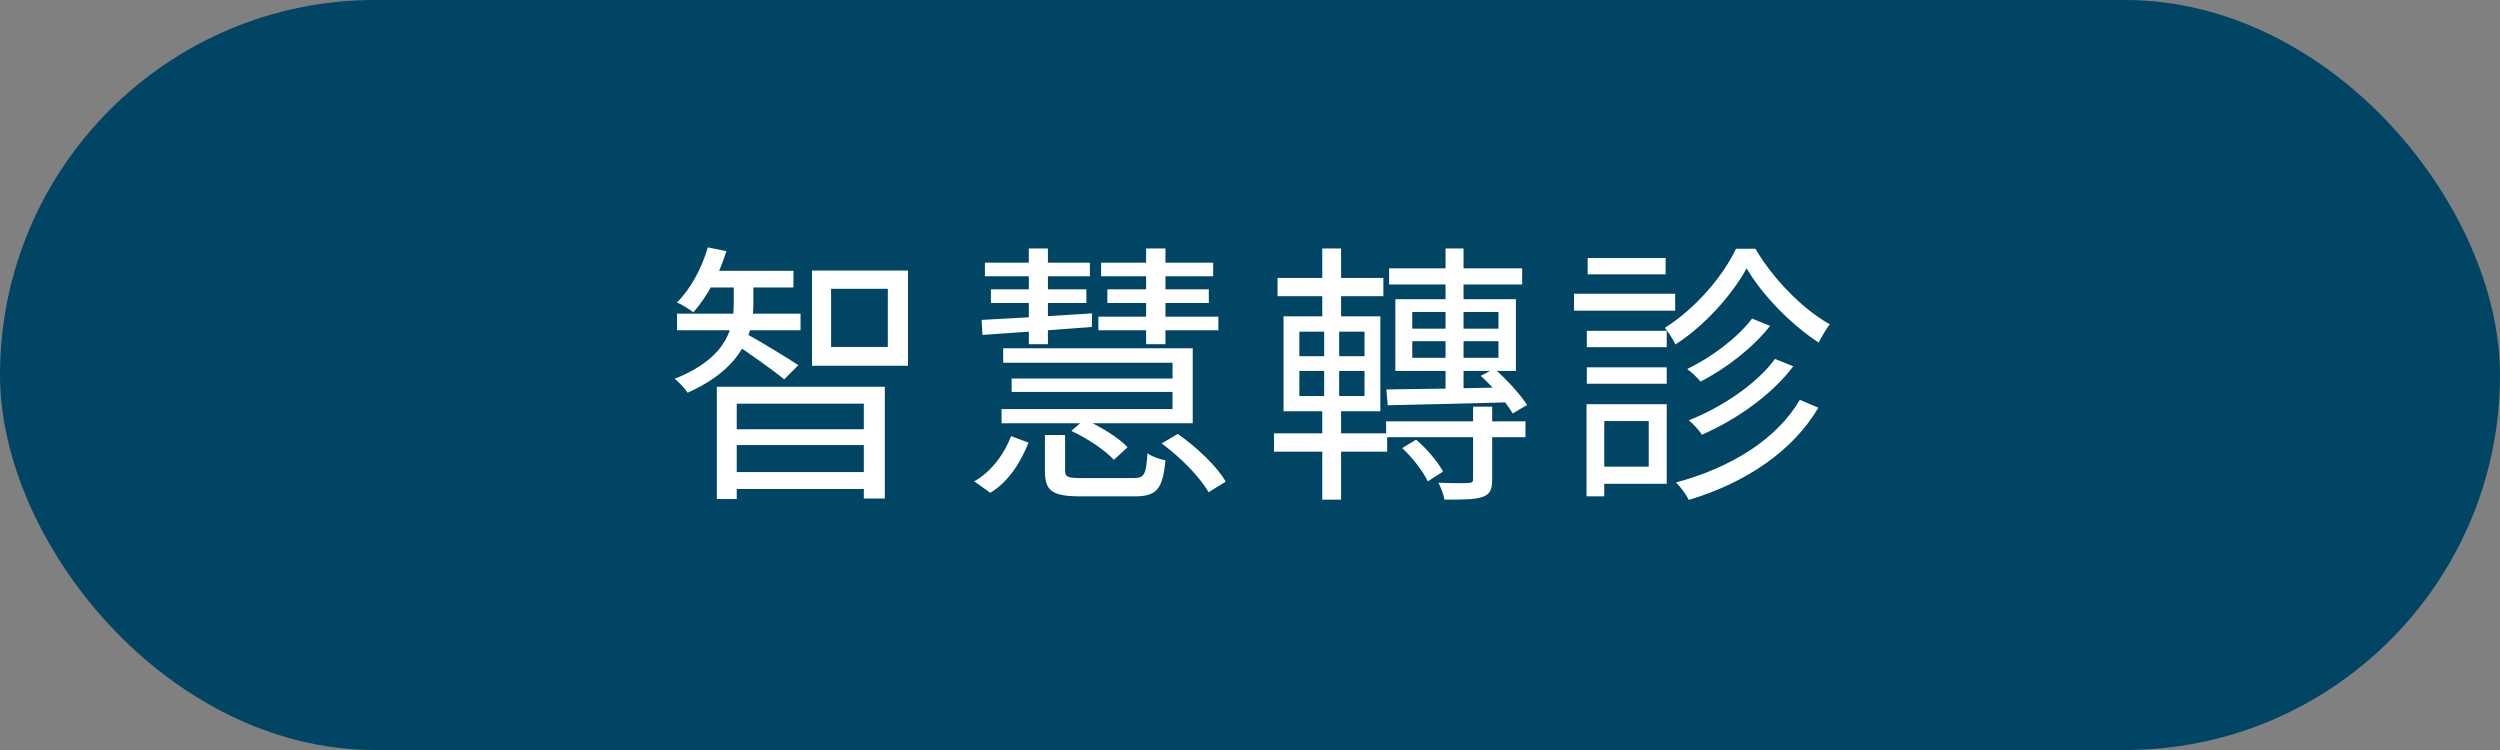
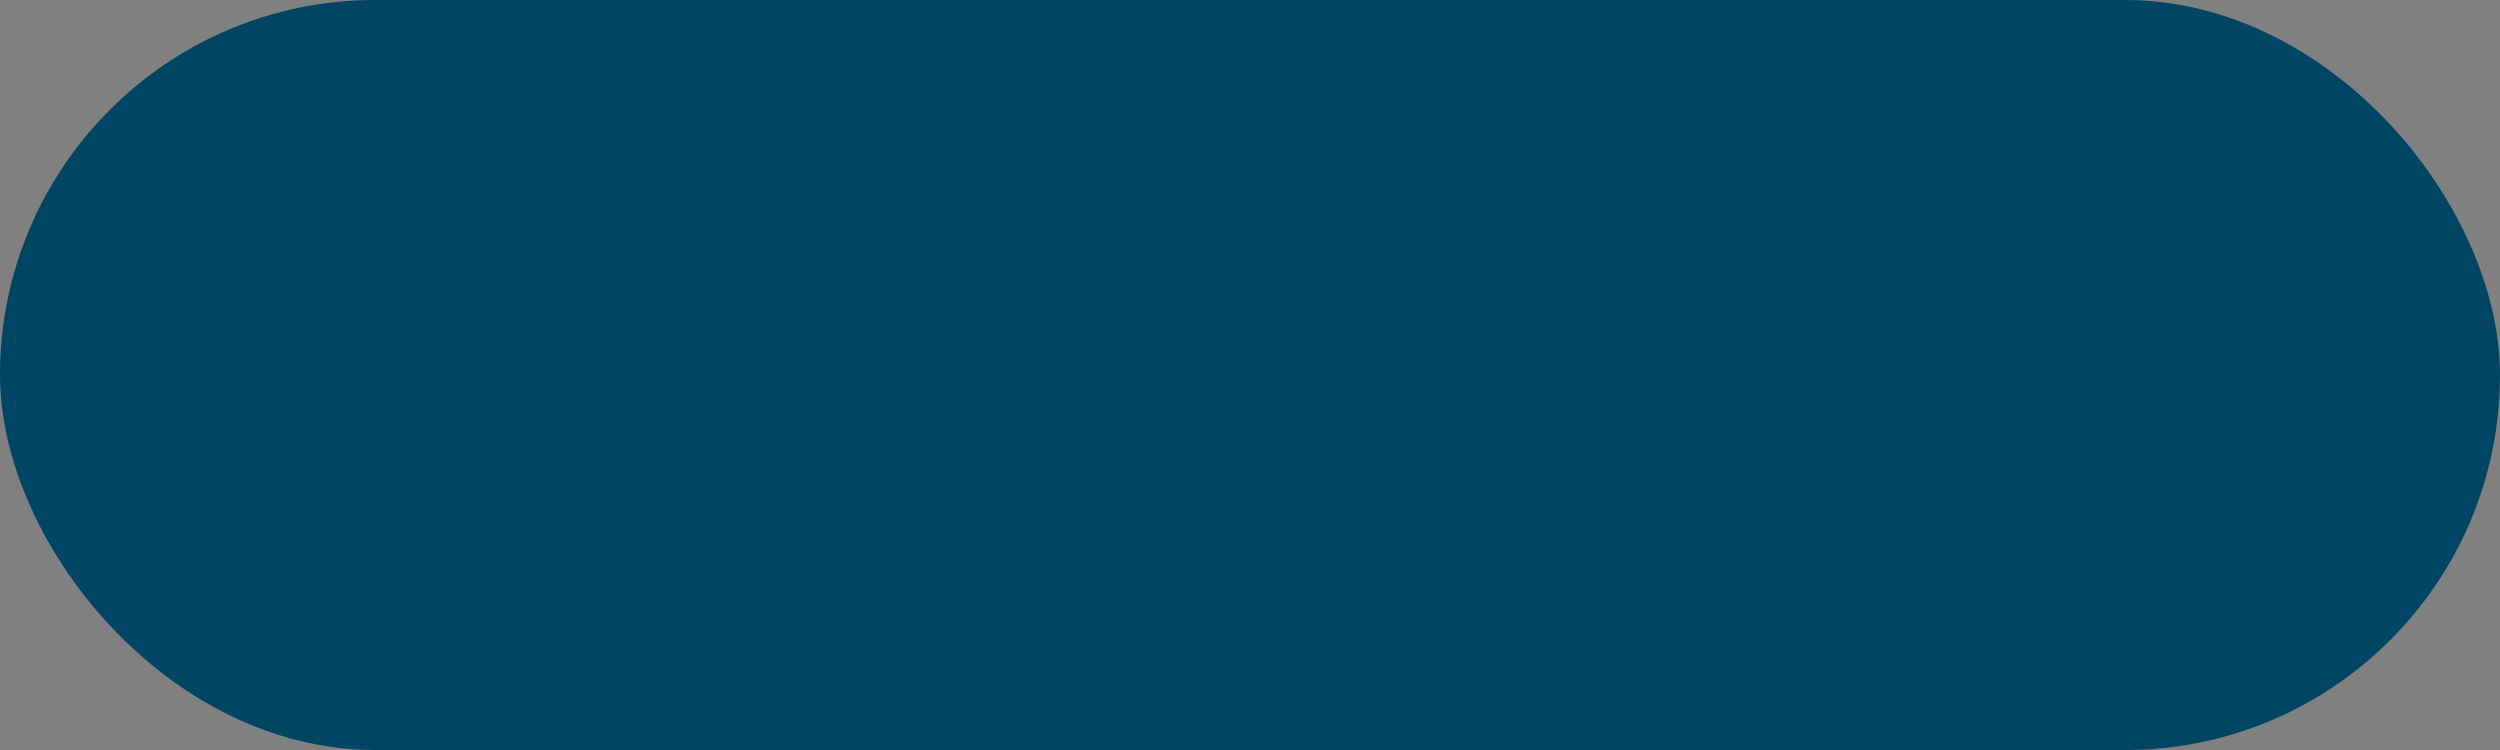
<svg xmlns="http://www.w3.org/2000/svg" width="220" height="66" viewBox="0 0 220 66" fill="none">
  <rect x="0" y="0" width="220" height="66" fill="#808080" stroke="none" />
  <rect width="220" height="66" rx="33" fill="#004564" />
-   <path d="M63.08 34.032H77.864V43.872H76.016V35.52H64.832V43.92H63.08V34.032ZM64.088 37.776H76.688V39.168H64.088V37.776ZM62.168 23.832H69.824V25.296H62.168V23.832ZM59.576 27.6H70.448V29.064H59.576V27.6ZM64.088 41.544H76.688V43.032H64.088V41.544ZM64.568 24.36H66.296V26.736C66.296 29.064 65.6 32.28 60.512 34.56C60.272 34.2 59.768 33.624 59.36 33.336C64.208 31.416 64.568 28.608 64.568 26.712V24.36ZM62.288 21.768L63.92 22.104C63.296 24.168 62.192 26.16 61.016 27.48C60.704 27.24 59.984 26.784 59.576 26.616C60.8 25.392 61.76 23.592 62.288 21.768ZM65.768 29.424C66.632 29.88 69.56 31.656 70.256 32.136L69.008 33.384C68.12 32.64 65.624 30.864 64.592 30.216L65.768 29.424ZM73.136 25.416V30.528H78.128V25.416H73.136ZM71.456 23.808H79.904V32.184H71.456V23.808ZM91.952 38.28H93.728V41.4C93.728 41.976 93.944 42.072 95.24 42.072C95.816 42.072 98.888 42.072 99.68 42.072C100.688 42.072 100.856 41.832 100.976 39.888C101.336 40.176 102.08 40.416 102.56 40.512C102.32 43.056 101.792 43.68 99.824 43.68C99.296 43.68 95.648 43.68 95.12 43.68C92.576 43.68 91.952 43.2 91.952 41.424V38.28ZM94.28 37.92L95.432 36.912C96.8 37.512 98.432 38.496 99.224 39.36L98.024 40.464C97.256 39.624 95.672 38.568 94.28 37.92ZM102.224 39.024L103.64 38.184C105.296 39.336 107.096 41.04 107.864 42.384L106.352 43.32C105.632 42.024 103.904 40.248 102.224 39.024ZM88.976 38.376L90.512 38.952C89.84 40.608 88.832 42.336 87.152 43.368L85.736 42.36C87.296 41.472 88.4 39.888 88.976 38.376ZM88.28 30.648H104.96V37.248H88.136V36H103.184V31.92H88.28V30.648ZM89.024 33.312H103.784V34.488H89.024V33.312ZM86.672 23.112H95.912V24.312H86.672V23.112ZM87.2 25.464H95.6V26.664H87.2V25.464ZM90.536 21.864H92.216V30.288H90.536V21.864ZM96.896 23.112H106.76V24.312H96.896V23.112ZM96.656 27.864H107.216V29.064H96.656V27.864ZM97.448 25.464H106.376V26.664H97.448V25.464ZM100.856 21.864H102.56V30.288H100.856V21.864ZM86.384 28.152C88.808 28.032 92.48 27.816 96.104 27.576L96.08 28.776C92.576 29.04 89 29.304 86.456 29.472L86.384 28.152ZM122.24 23.616H133.952V25.032H122.24V23.616ZM121.976 37.08H134.24V38.472H121.976V37.08ZM127.208 21.864H128.792V34.8H127.208V21.864ZM124.28 30.024V31.488H131.864V30.024H124.28ZM124.28 27.456V28.92H131.864V27.456H124.28ZM122.792 26.328H133.4V32.64H122.792V26.328ZM122 34.272C124.688 34.248 128.768 34.176 132.848 34.08L132.824 35.4C128.912 35.52 124.88 35.592 122.12 35.664L122 34.272ZM129.632 35.784H131.312V42.168C131.312 43.056 131.144 43.488 130.472 43.728C129.776 43.968 128.744 43.968 127.112 43.968C127.04 43.512 126.8 42.912 126.584 42.48C127.808 42.528 128.912 42.528 129.224 42.504C129.56 42.48 129.632 42.408 129.632 42.144V35.784ZM123.392 39.432L124.616 38.688C125.576 39.504 126.536 40.656 126.992 41.496L125.648 42.36C125.24 41.496 124.304 40.272 123.392 39.432ZM130.304 33.072L131.504 32.448C132.608 33.408 133.808 34.728 134.384 35.64L133.112 36.384C132.584 35.448 131.384 34.056 130.304 33.072ZM112.424 24.456H121.736V26.064H112.424V24.456ZM112.112 38.136H122.072V39.744H112.112V38.136ZM116.36 21.864H118.016V28.416H116.36V21.864ZM116.528 28.512H117.848V35.496H118.016V43.968H116.36V35.496H116.528V28.512ZM114.344 32.64V34.848H120.08V32.64H114.344ZM114.344 29.184V31.344H120.08V29.184H114.344ZM112.952 27.84H121.472V36.192H112.952V27.84ZM153.704 23.616C152.432 25.92 150.056 28.632 147.44 30.312C147.248 29.88 146.816 29.232 146.504 28.848C149.096 27.24 151.592 24.384 152.768 21.888H154.472C156.056 24.576 158.648 27.216 161.024 28.536C160.688 28.968 160.304 29.64 160.04 30.144C157.64 28.584 155.096 25.992 153.704 23.616ZM154.184 28.032L155.768 28.68C154.256 30.6 151.88 32.448 149.648 33.576C149.36 33.24 148.88 32.76 148.472 32.472C150.536 31.488 152.912 29.736 154.184 28.032ZM156.2 31.584L157.808 32.232C155.936 34.728 152.84 36.912 149.768 38.256C149.504 37.848 149.048 37.344 148.616 36.984C151.496 35.856 154.592 33.792 156.2 31.584ZM158.384 35.184L160.016 35.88C157.76 39.696 153.656 42.48 148.616 43.992C148.376 43.512 147.92 42.888 147.488 42.456C152.336 41.16 156.368 38.64 158.384 35.184ZM139.64 29.112H146.672V30.552H139.64V29.112ZM139.712 22.704H146.576V24.144H139.712V22.704ZM139.64 32.328H146.672V33.768H139.64V32.328ZM138.512 25.848H147.416V27.336H138.512V25.848ZM140.432 35.568H146.672V42.576H140.432V41.064H145.088V37.056H140.432V35.568ZM139.616 35.568H141.176V43.68H139.616V35.568Z" fill="white" />
</svg>